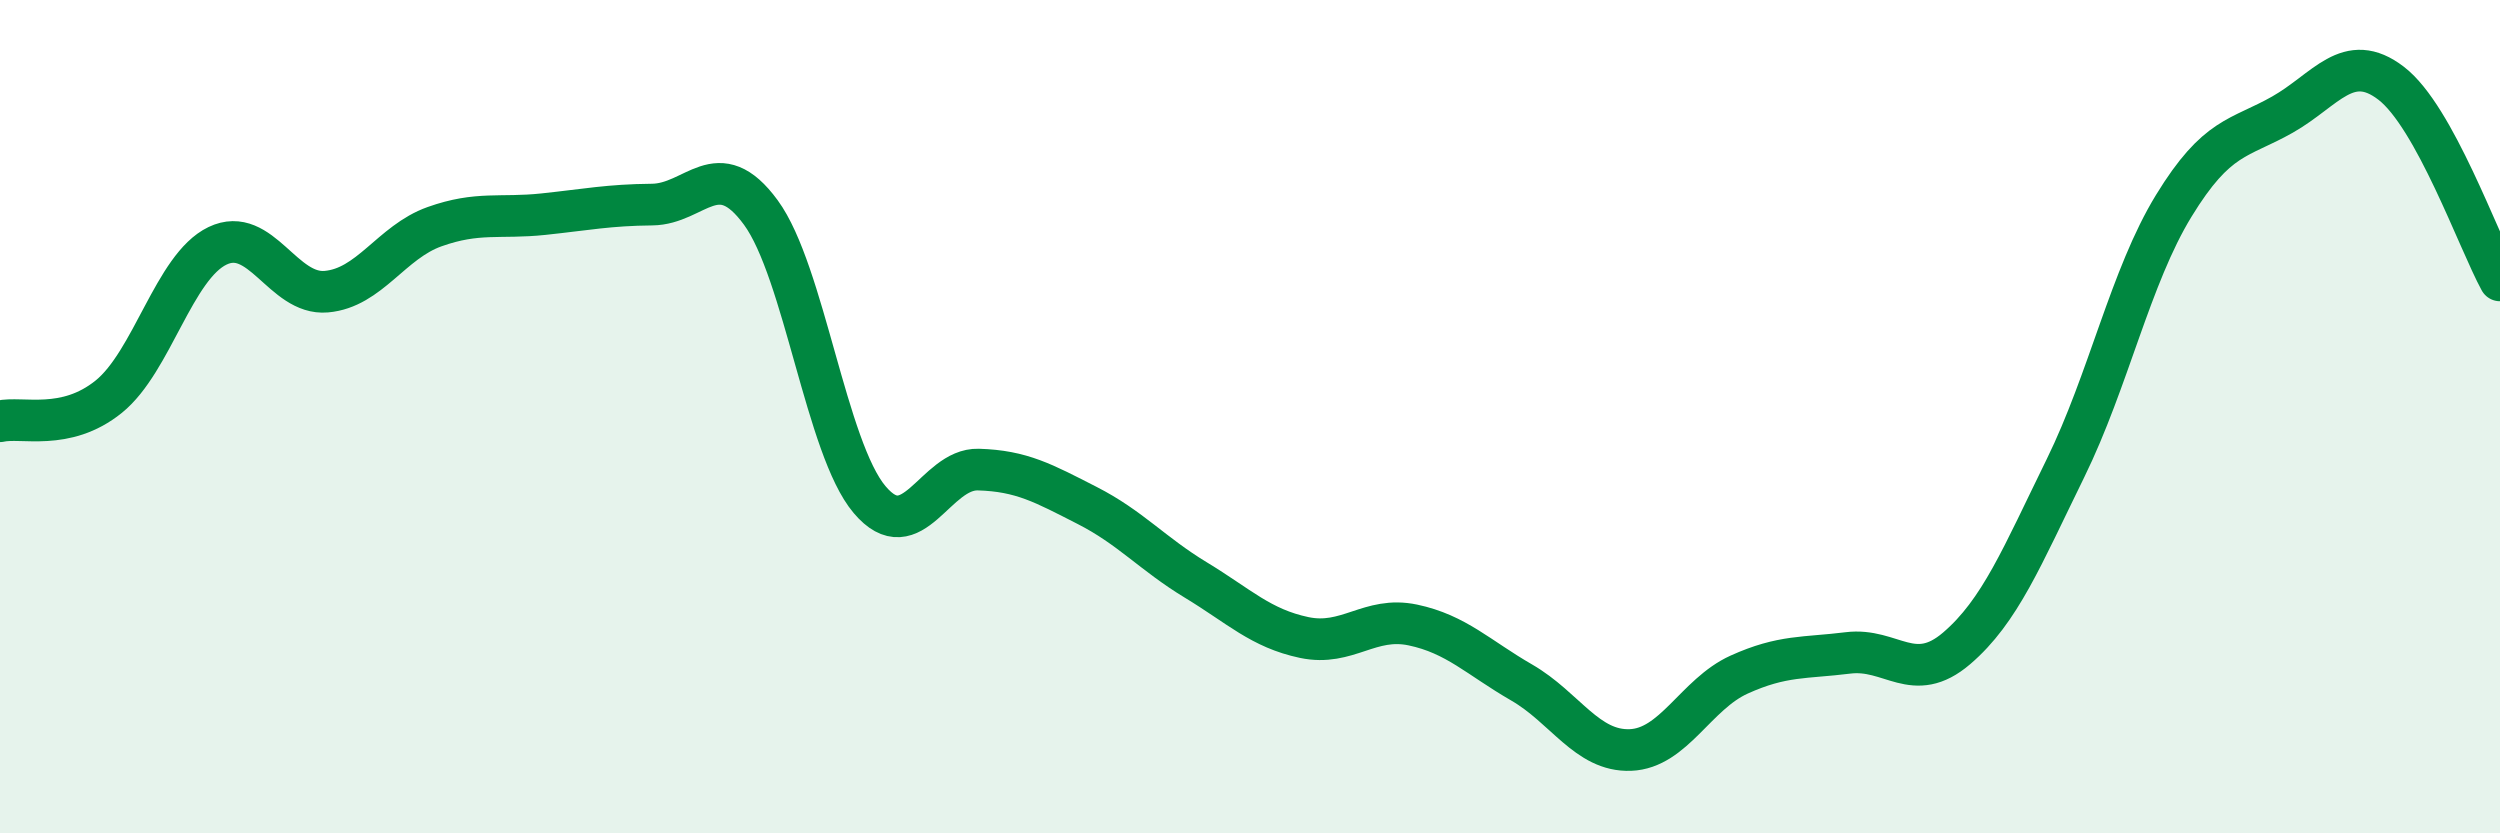
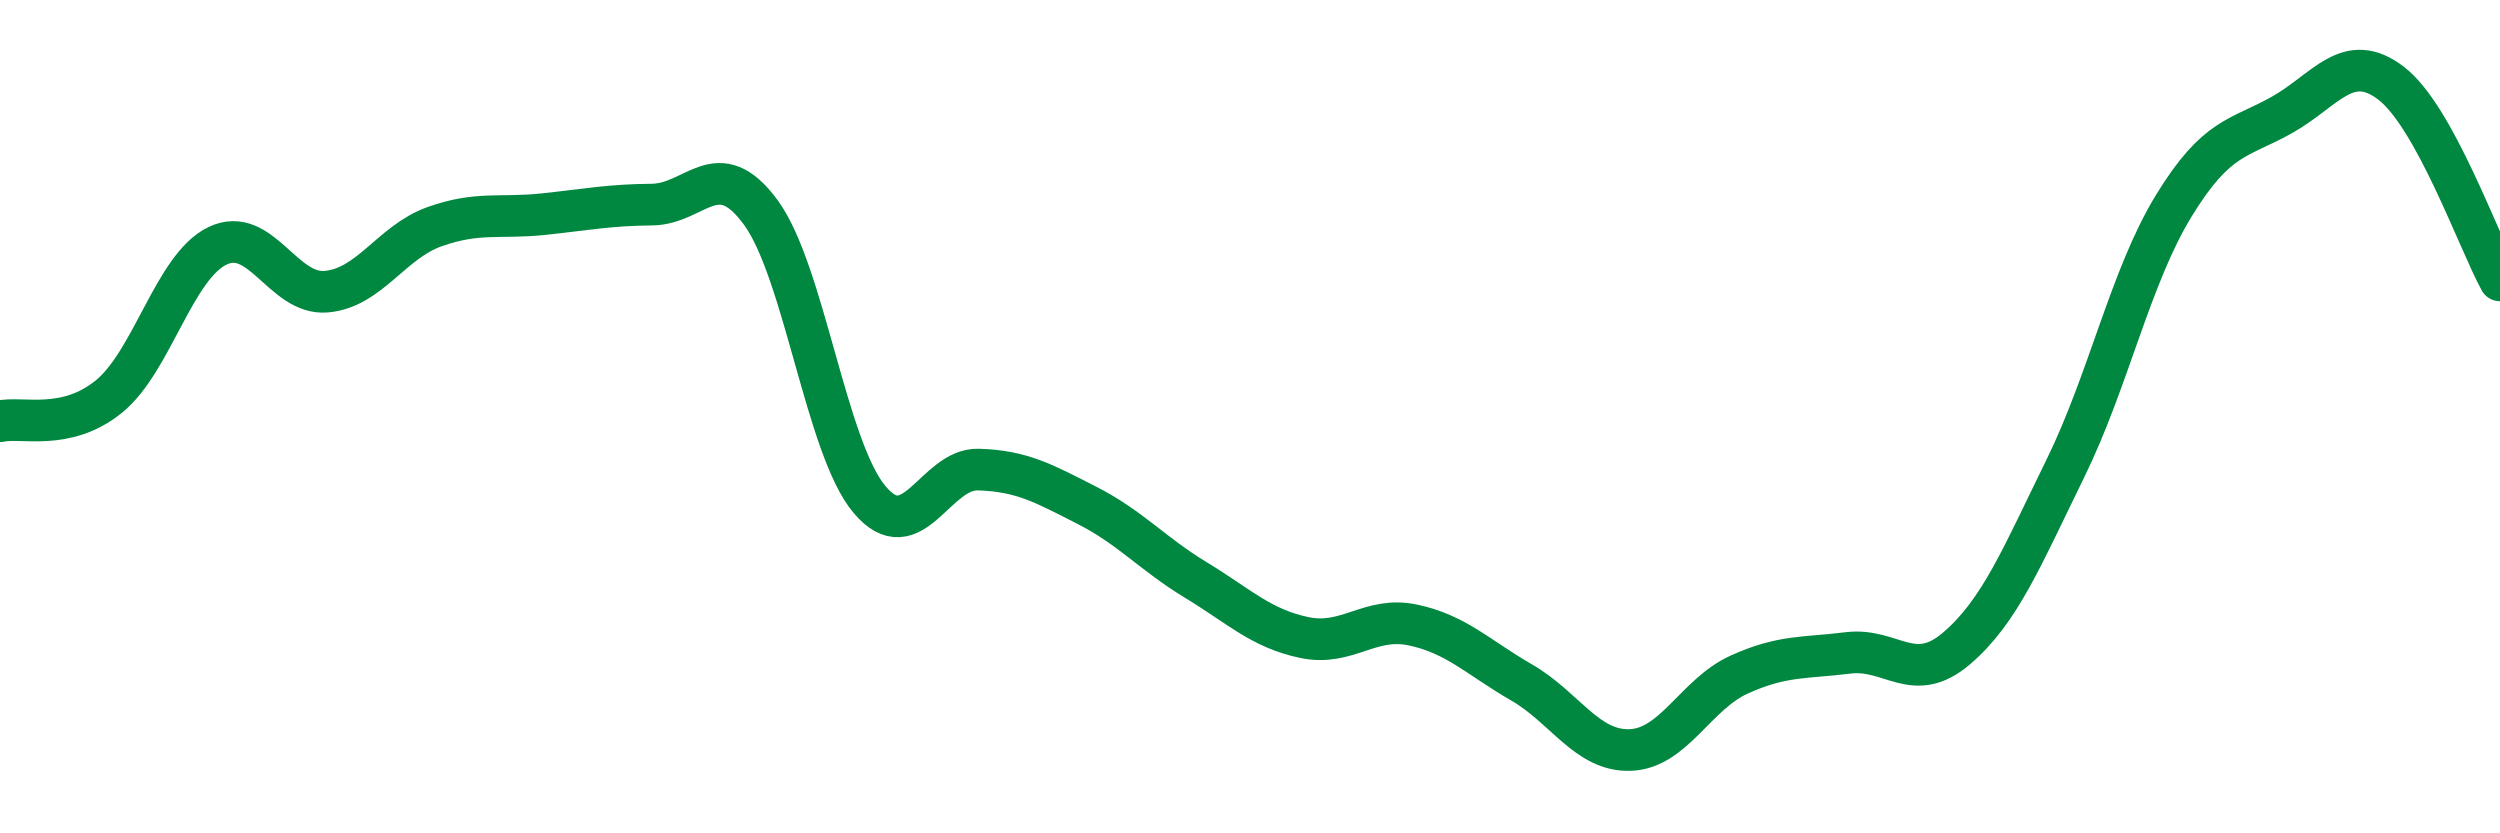
<svg xmlns="http://www.w3.org/2000/svg" width="60" height="20" viewBox="0 0 60 20">
-   <path d="M 0,10.11 C 0.52,9.99 1.57,10.36 2.61,9.52 C 3.65,8.68 4.18,6.4 5.22,5.9 C 6.26,5.4 6.79,7.09 7.83,7 C 8.87,6.91 9.39,5.81 10.43,5.44 C 11.47,5.07 12,5.25 13.04,5.14 C 14.08,5.03 14.61,4.92 15.65,4.91 C 16.69,4.9 17.22,3.68 18.26,5.1 C 19.3,6.52 19.83,10.76 20.87,11.99 C 21.91,13.22 22.44,11.24 23.48,11.27 C 24.52,11.3 25.05,11.6 26.09,12.13 C 27.13,12.66 27.66,13.29 28.7,13.92 C 29.74,14.55 30.26,15.08 31.3,15.3 C 32.34,15.52 32.87,14.78 33.91,15 C 34.95,15.22 35.48,15.78 36.52,16.38 C 37.56,16.98 38.09,18.04 39.13,18 C 40.17,17.96 40.7,16.66 41.74,16.19 C 42.78,15.72 43.31,15.8 44.35,15.67 C 45.39,15.54 45.92,16.45 46.96,15.56 C 48,14.67 48.53,13.36 49.57,11.24 C 50.61,9.12 51.13,6.64 52.17,4.94 C 53.21,3.24 53.74,3.34 54.78,2.75 C 55.82,2.16 56.35,1.2 57.39,2 C 58.43,2.8 59.48,5.78 60,6.73L60 20L0 20Z" fill="#008740" opacity="0.1" stroke-linecap="round" stroke-linejoin="round" />
  <path d="M 0,10.11 C 0.52,9.99 1.57,10.36 2.61,9.52 C 3.65,8.68 4.18,6.4 5.22,5.9 C 6.26,5.4 6.79,7.09 7.83,7 C 8.87,6.91 9.39,5.81 10.43,5.44 C 11.47,5.07 12,5.25 13.04,5.14 C 14.08,5.03 14.61,4.92 15.65,4.91 C 16.69,4.9 17.22,3.68 18.26,5.1 C 19.3,6.52 19.83,10.76 20.87,11.99 C 21.91,13.22 22.44,11.24 23.48,11.27 C 24.52,11.3 25.05,11.6 26.09,12.13 C 27.13,12.66 27.66,13.29 28.7,13.92 C 29.74,14.55 30.26,15.08 31.3,15.3 C 32.34,15.52 32.87,14.78 33.91,15 C 34.95,15.22 35.48,15.78 36.52,16.38 C 37.56,16.98 38.09,18.04 39.13,18 C 40.17,17.96 40.7,16.66 41.74,16.19 C 42.78,15.72 43.31,15.8 44.35,15.67 C 45.39,15.54 45.92,16.45 46.96,15.56 C 48,14.67 48.53,13.36 49.57,11.24 C 50.61,9.12 51.13,6.64 52.17,4.94 C 53.21,3.24 53.74,3.34 54.78,2.75 C 55.82,2.16 56.35,1.2 57.39,2 C 58.43,2.8 59.48,5.78 60,6.73" stroke="#008740" stroke-width="1" fill="none" stroke-linecap="round" stroke-linejoin="round" />
</svg>